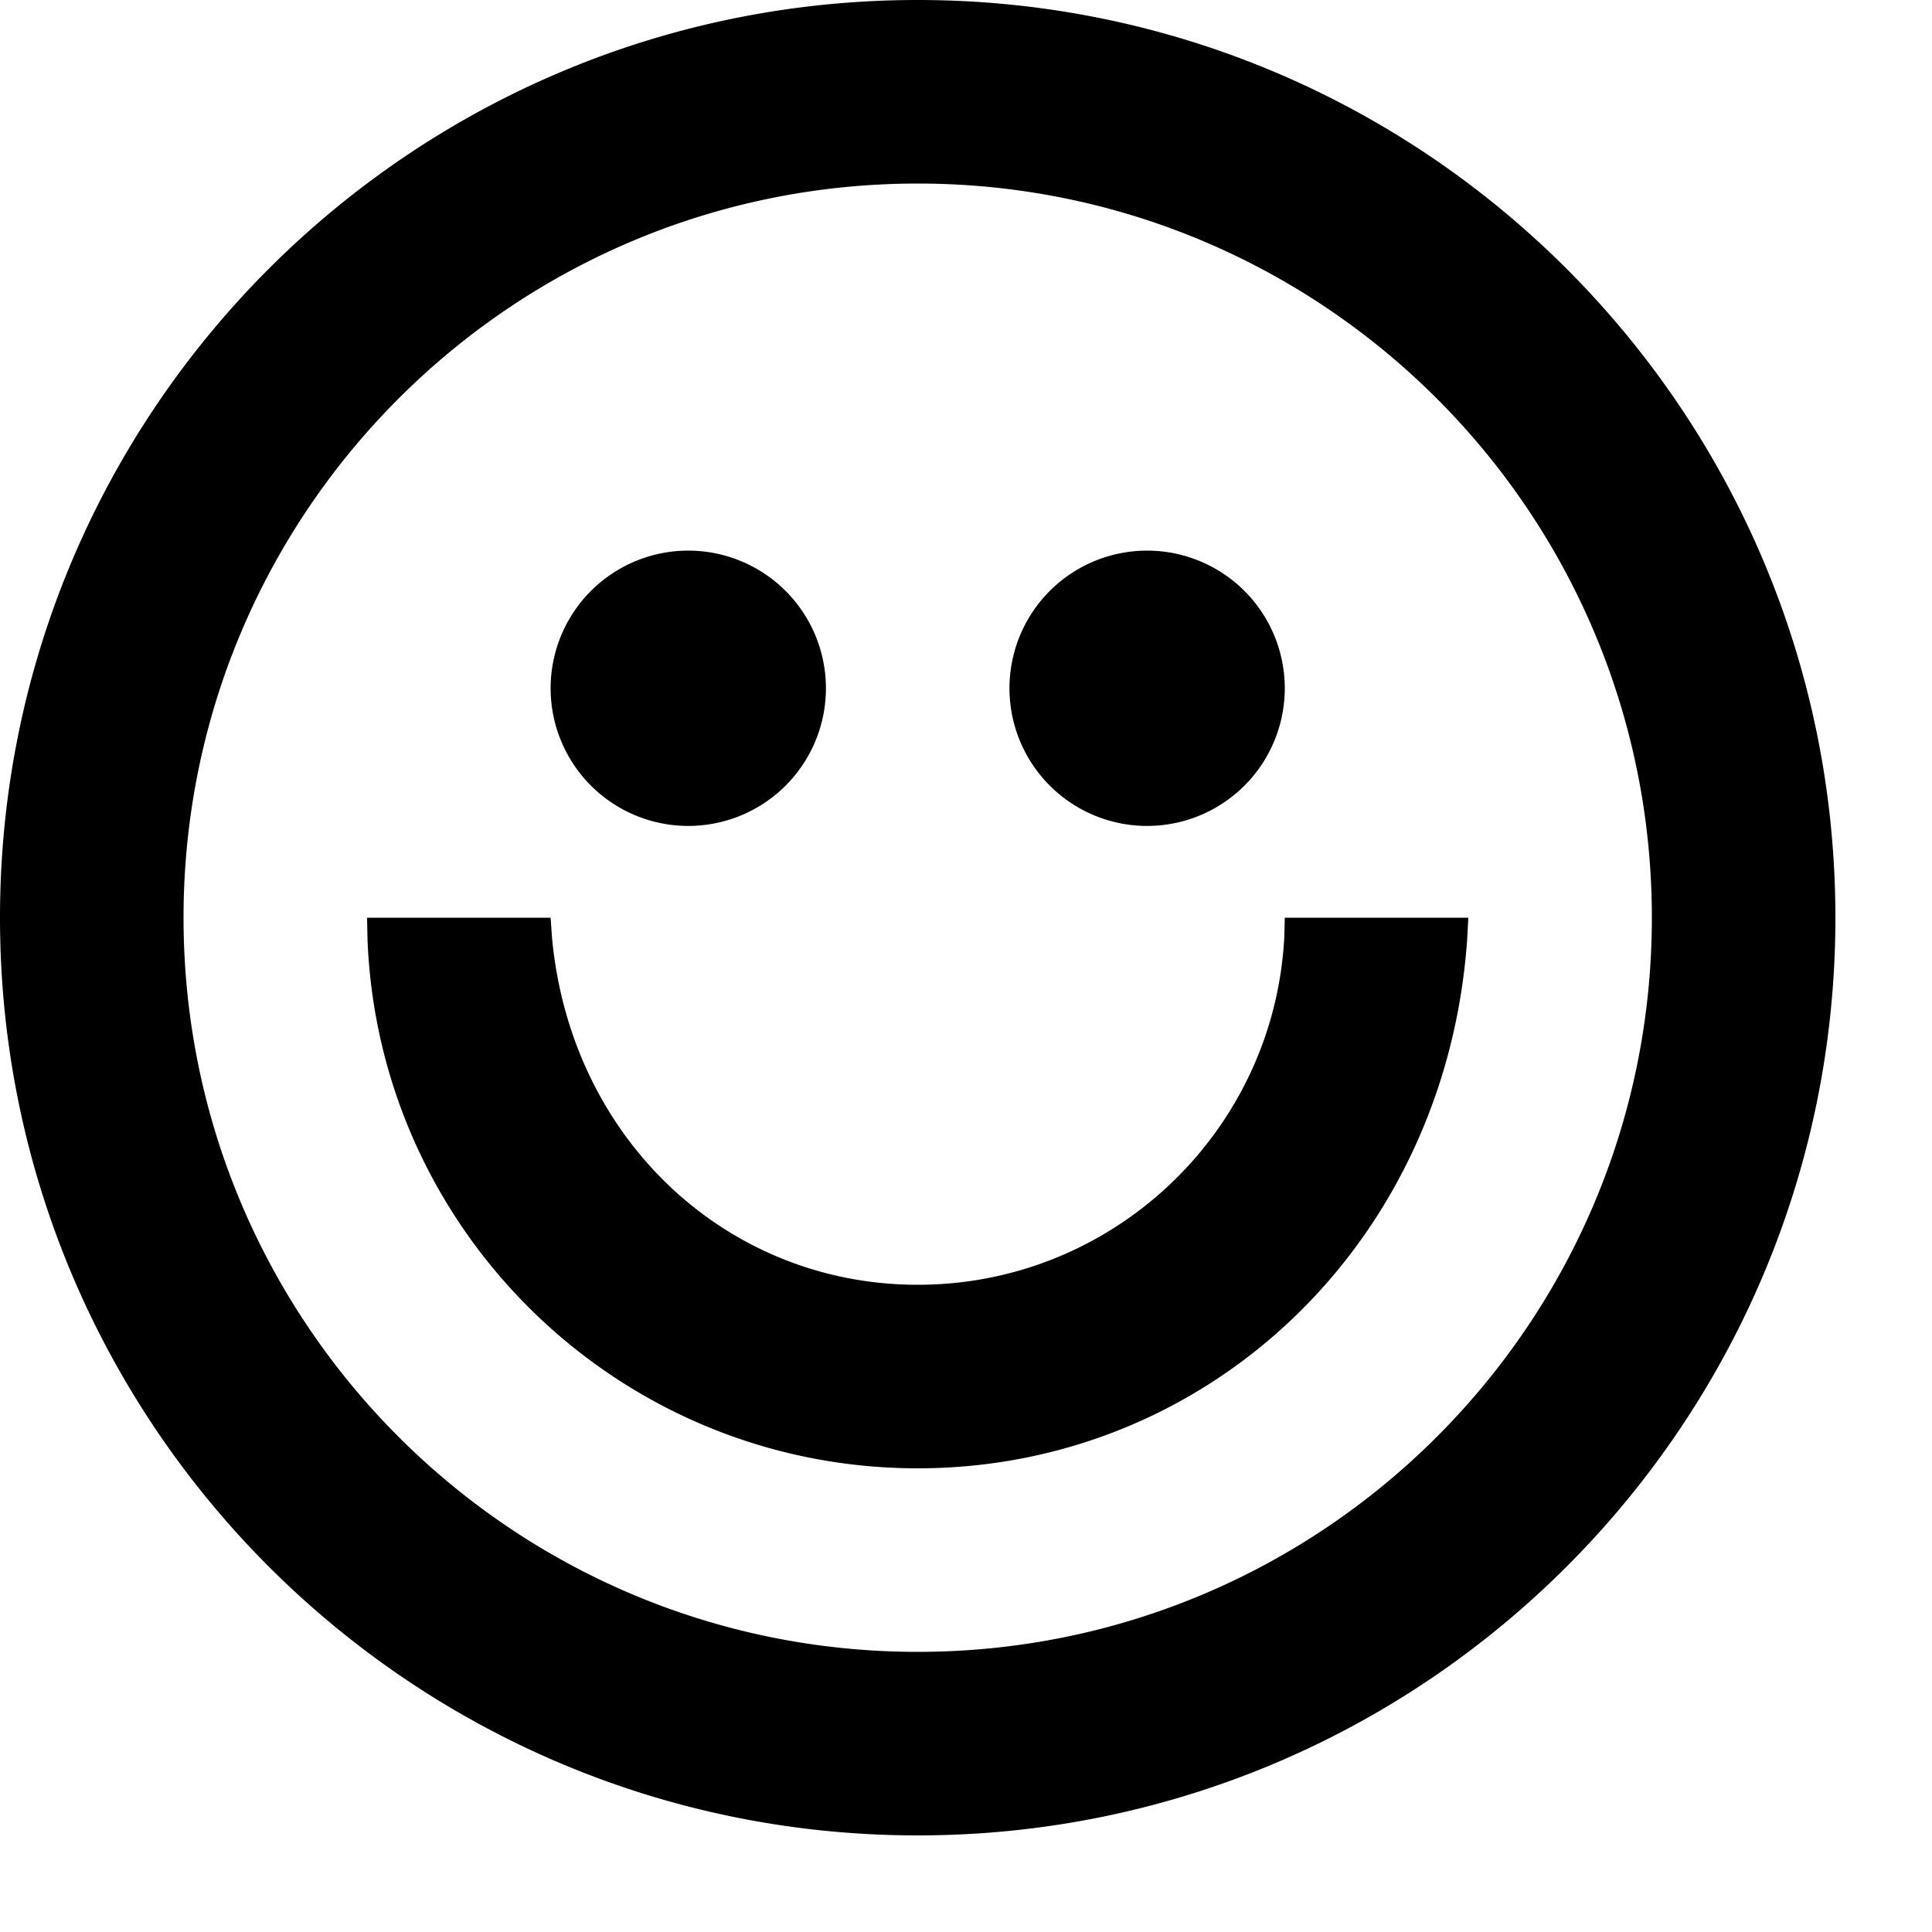
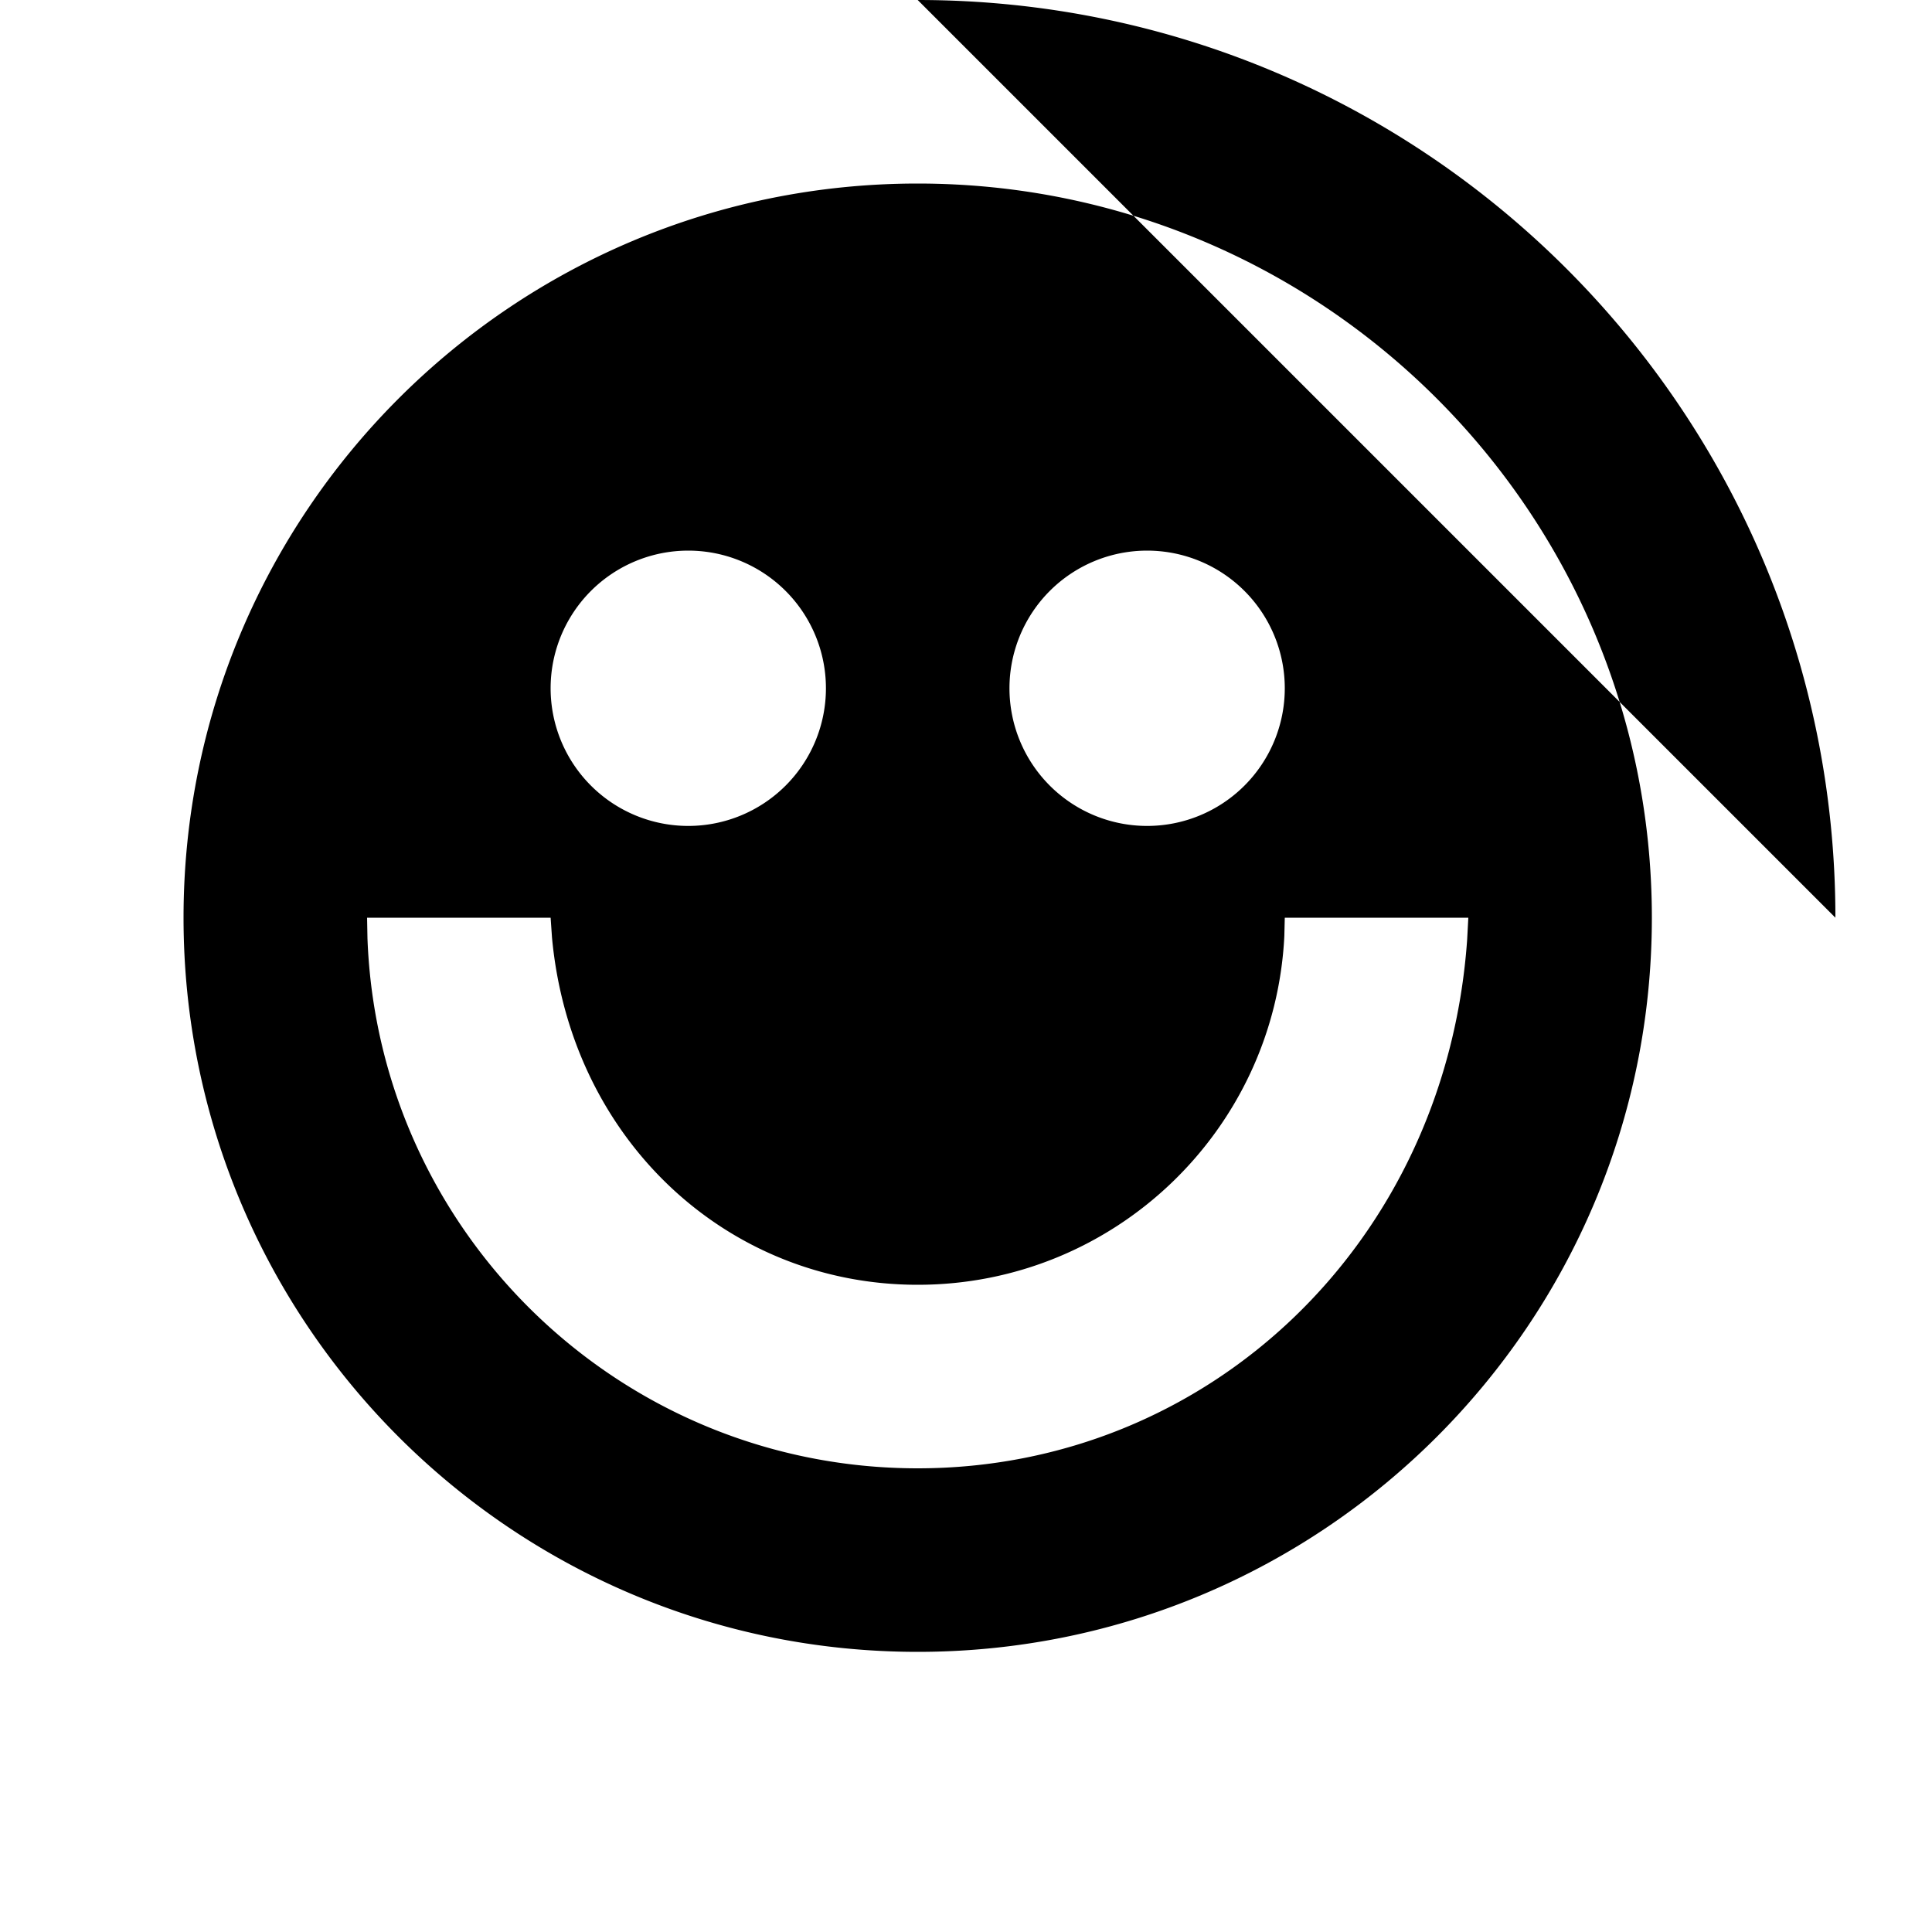
<svg xmlns="http://www.w3.org/2000/svg" viewBox="0 0 1000 1000">
-   <path d="M475 0c262.34 0 475 212.66 475 475S737.34 950 475 950 0 737.34 0 475 212.66 0 475 0zm0 95C265.13 95 95 265.13 95 475s170.13 380 380 380 380-170.13 380-380S684.87 95 475 95zM285 475l.71 10.22C295.38 589.93 376.43 665 475 665c101.75 0 184.83-80 189.77-180.52L665 475h95l-.6 11.31C748.34 643.74 625.25 760 475 760c-153.82 0-279.18-121.86-284.8-274.32L190 475zm71.25-190A71.25 71.25 0 1 1 285 356.25 71.25 71.25 0 0 1 356.25 285zm237.5 0a71.25 71.25 0 1 1-71.25 71.25A71.25 71.25 0 0 1 593.75 285z" />
+   <path d="M475 0c262.34 0 475 212.66 475 475zm0 95C265.13 95 95 265.13 95 475s170.13 380 380 380 380-170.13 380-380S684.87 95 475 95zM285 475l.71 10.22C295.38 589.93 376.43 665 475 665c101.75 0 184.83-80 189.77-180.52L665 475h95l-.6 11.31C748.34 643.74 625.25 760 475 760c-153.82 0-279.18-121.86-284.8-274.32L190 475zm71.25-190A71.25 71.25 0 1 1 285 356.25 71.25 71.25 0 0 1 356.25 285zm237.5 0a71.25 71.25 0 1 1-71.25 71.25A71.25 71.25 0 0 1 593.75 285z" />
</svg>